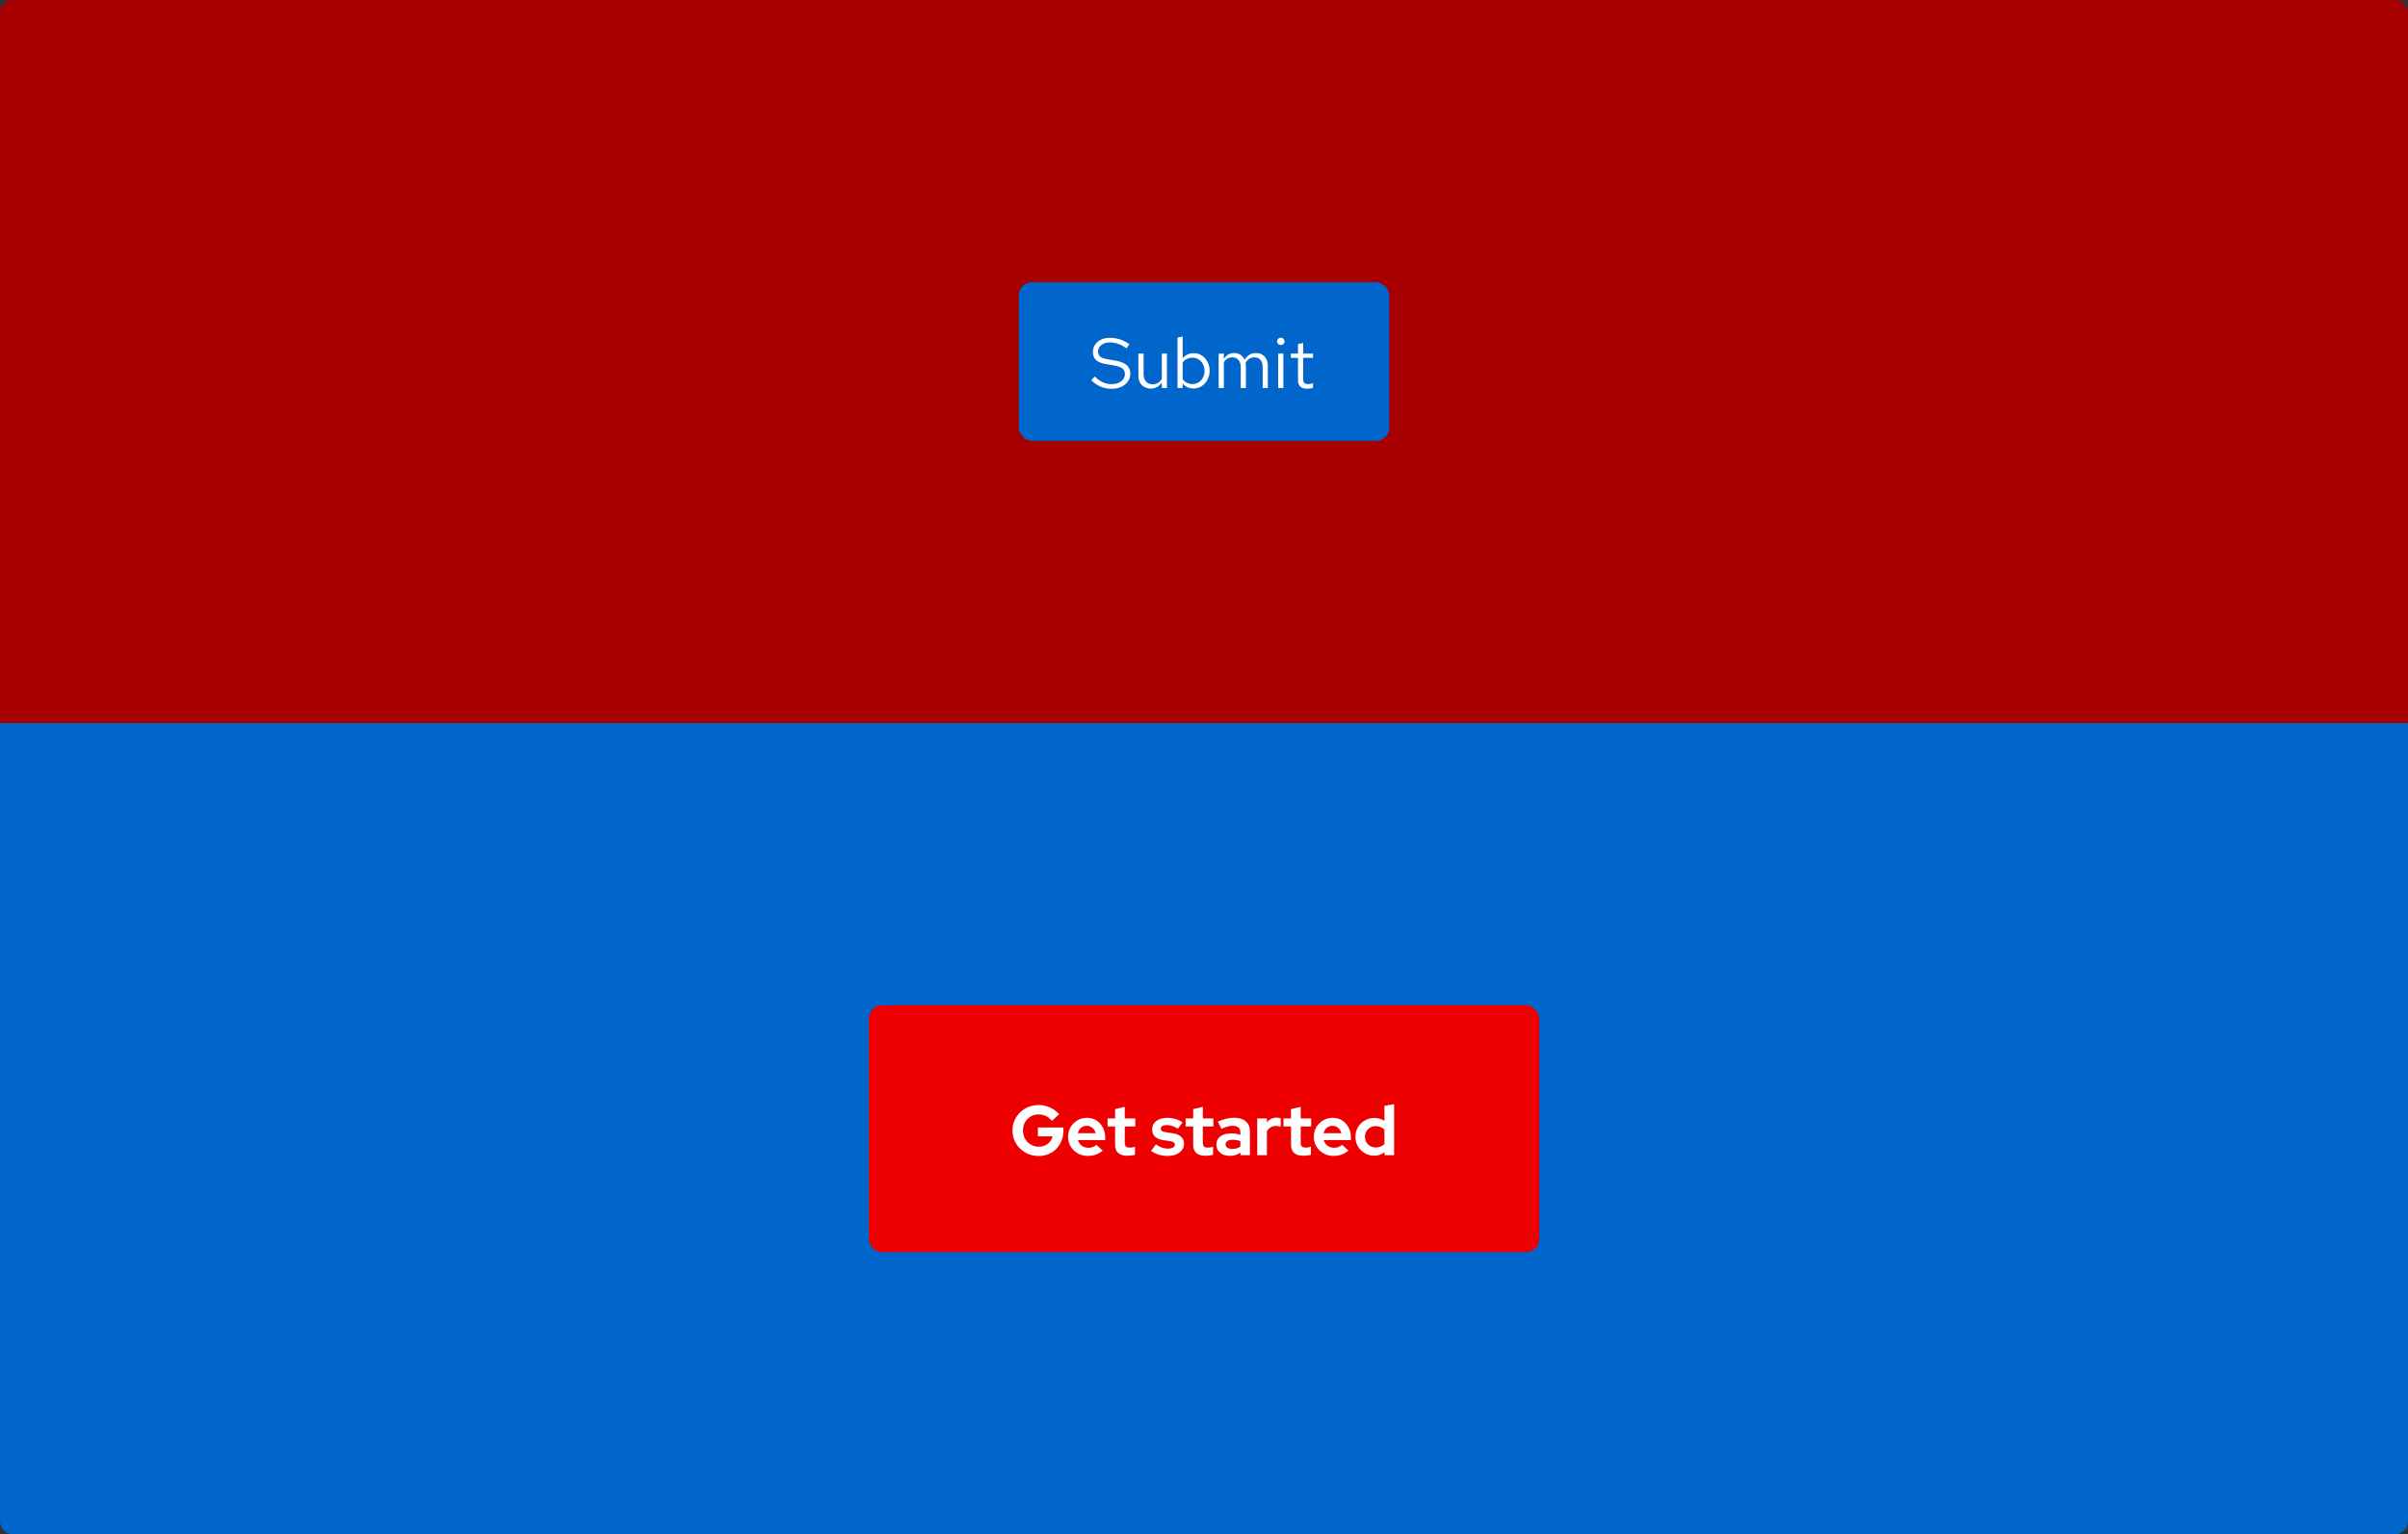
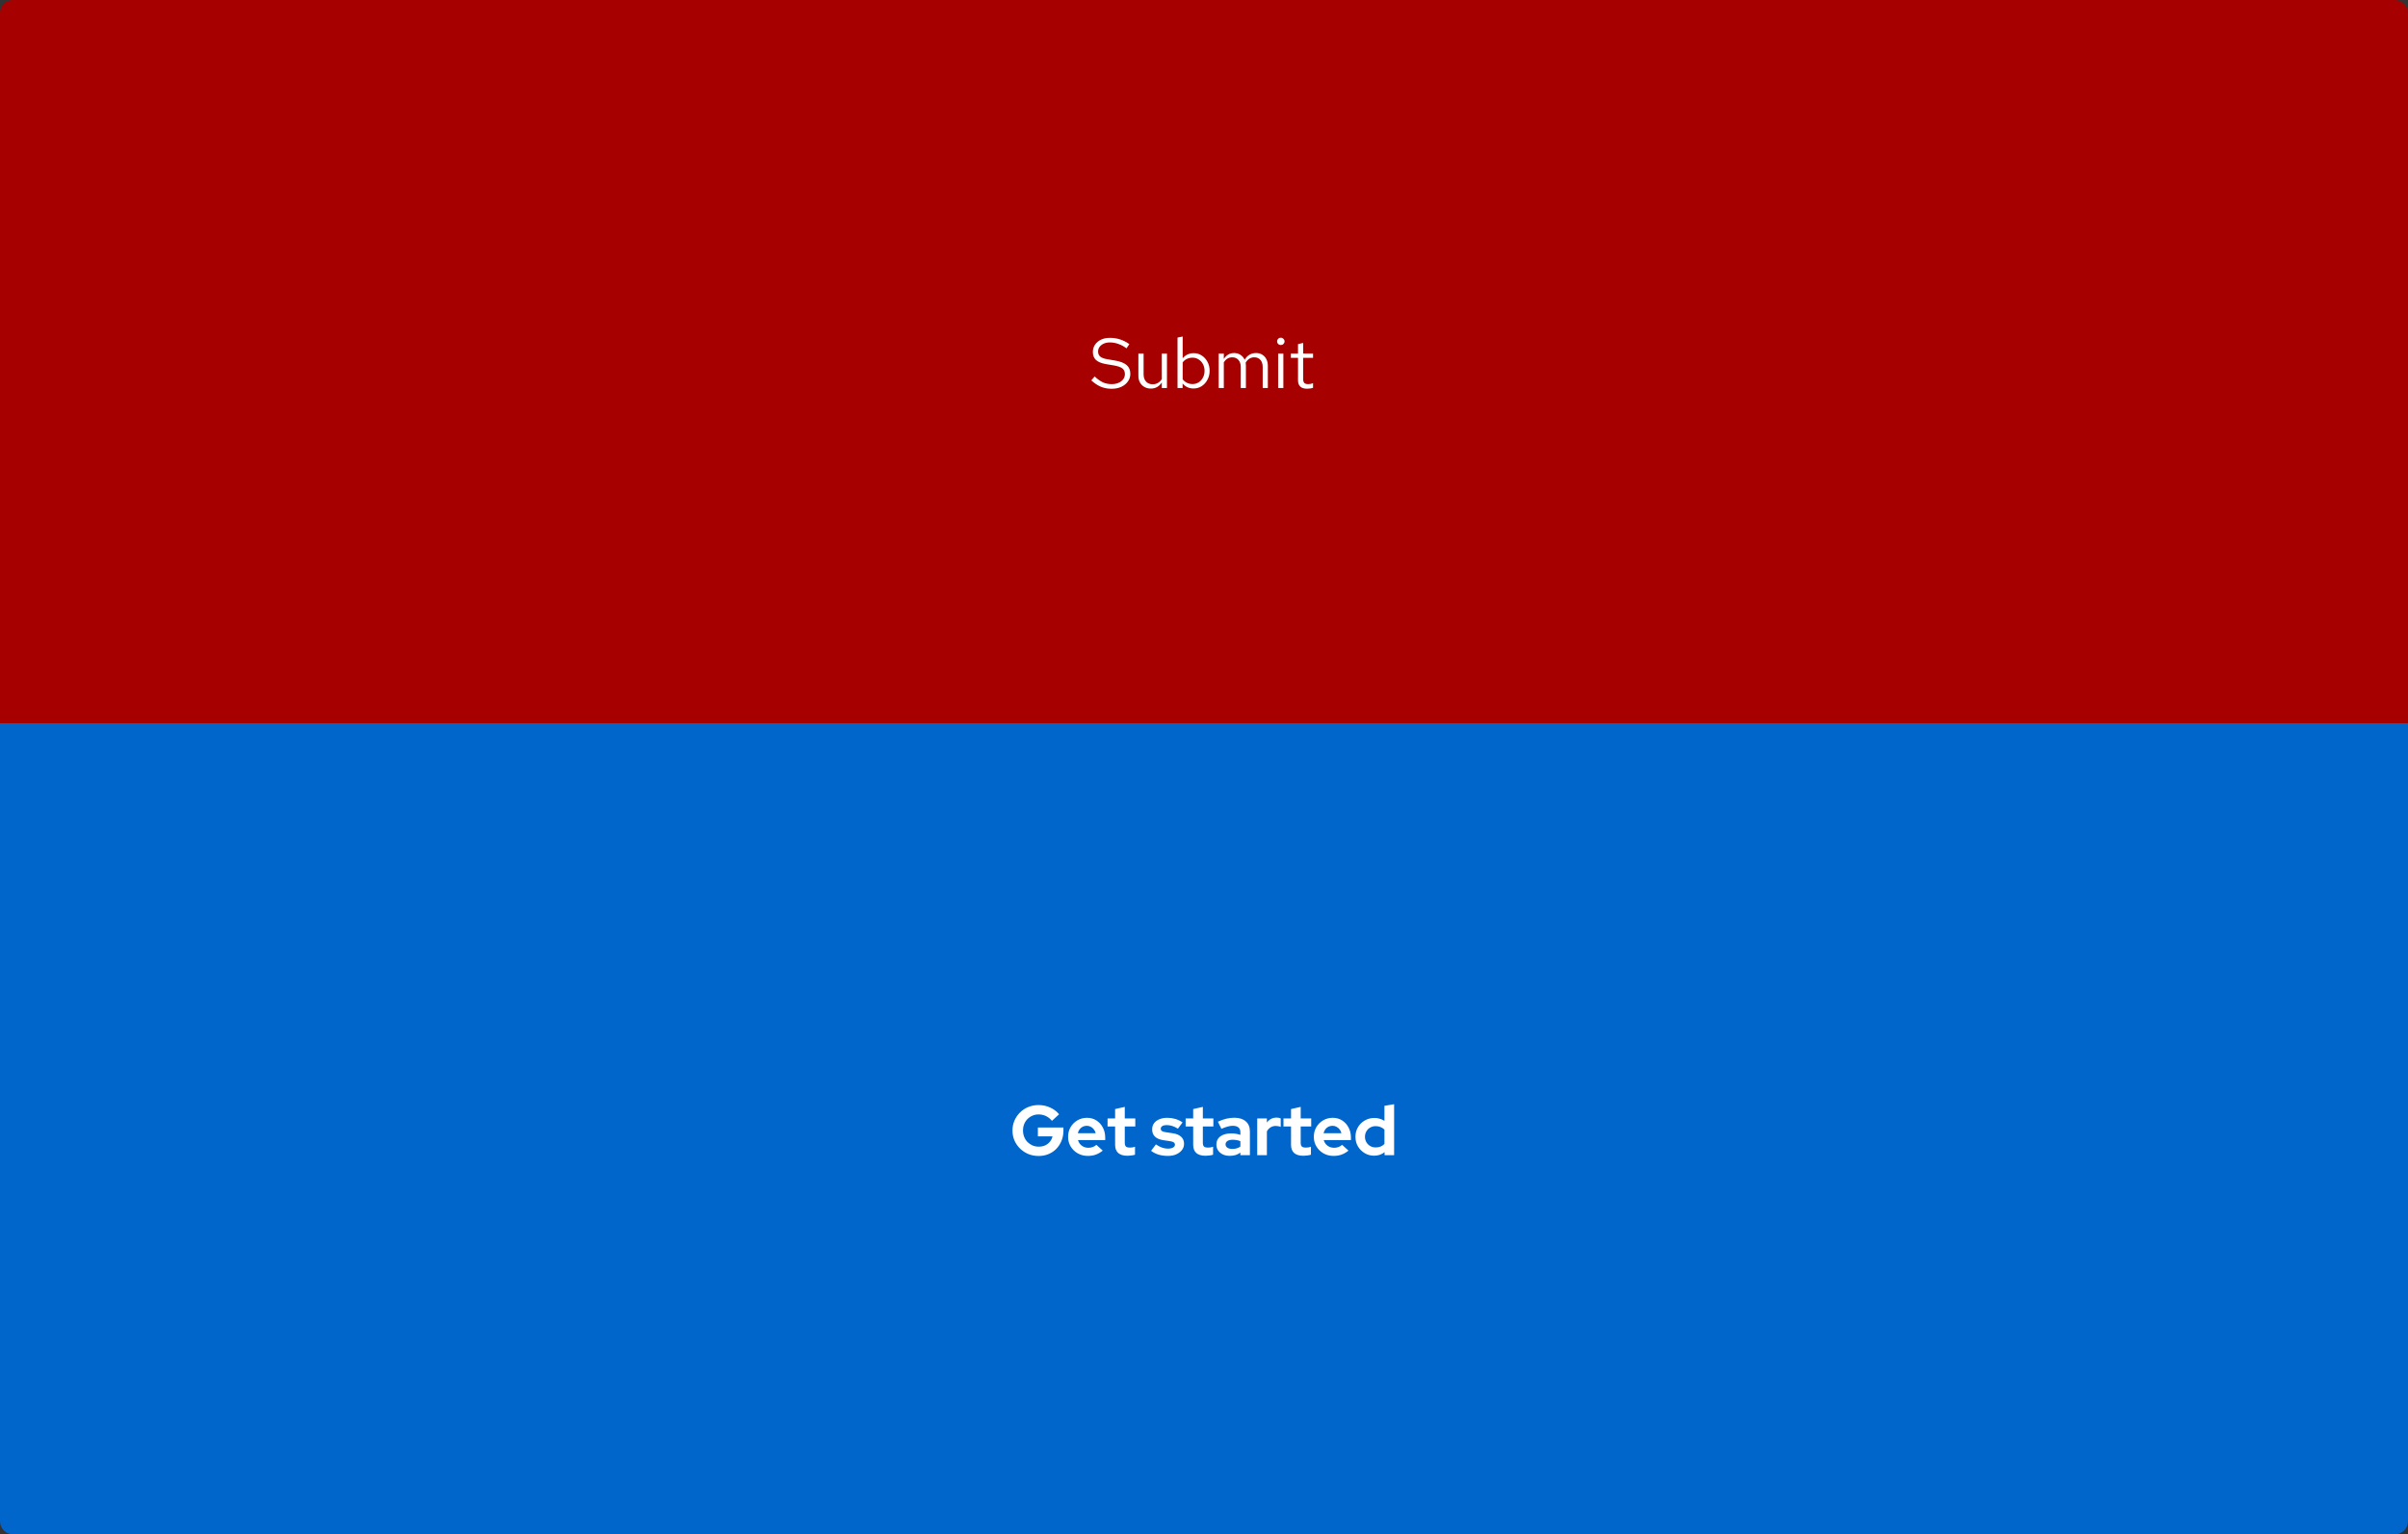
<svg xmlns="http://www.w3.org/2000/svg" width="546" height="348" viewBox="0 0 546 348" fill="none">
  <rect x="0" y="0" width="546" height="348" fill="#333333" stroke="none" />
  <path d="M0 164H546V345C546 346.657 544.657 348 543 348H3C1.343 348 0 346.657 0 345V164Z" fill="#0066CC" />
-   <rect x="197" y="228" width="152" height="56" rx="3" fill="#EE0000" />
  <path d="M235.512 262.176C234.68 262.176 233.907 262.032 233.192 261.744C232.477 261.445 231.848 261.035 231.304 260.512C230.76 259.979 230.333 259.365 230.024 258.672C229.725 257.968 229.576 257.211 229.576 256.4C229.576 255.589 229.725 254.837 230.024 254.144C230.333 253.44 230.755 252.827 231.288 252.304C231.821 251.771 232.445 251.36 233.16 251.072C233.885 250.773 234.659 250.624 235.48 250.624C236.408 250.624 237.283 250.811 238.104 251.184C238.925 251.547 239.603 252.059 240.136 252.72L238.52 254.208C238.136 253.728 237.683 253.365 237.16 253.12C236.637 252.875 236.077 252.752 235.48 252.752C234.979 252.752 234.515 252.848 234.088 253.04C233.661 253.221 233.288 253.477 232.968 253.808C232.648 254.128 232.397 254.512 232.216 254.96C232.045 255.397 231.96 255.877 231.96 256.4C231.96 256.923 232.051 257.408 232.232 257.856C232.413 258.304 232.664 258.693 232.984 259.024C233.315 259.344 233.693 259.6 234.12 259.792C234.557 259.973 235.032 260.064 235.544 260.064C236.077 260.064 236.557 259.968 236.984 259.776C237.411 259.573 237.768 259.296 238.056 258.944C238.355 258.581 238.552 258.176 238.648 257.728H235.336V255.712H241.128V256.416C241.128 257.248 240.984 258.016 240.696 258.72C240.419 259.413 240.029 260.021 239.528 260.544C239.027 261.056 238.435 261.456 237.752 261.744C237.069 262.032 236.323 262.176 235.512 262.176ZM246.647 262.16C245.815 262.16 245.058 261.968 244.375 261.584C243.703 261.2 243.17 260.683 242.775 260.032C242.38 259.381 242.183 258.651 242.183 257.84C242.183 257.029 242.37 256.299 242.743 255.648C243.127 254.997 243.644 254.48 244.295 254.096C244.946 253.712 245.671 253.52 246.471 253.52C247.271 253.52 247.98 253.717 248.599 254.112C249.218 254.507 249.703 255.04 250.055 255.712C250.418 256.384 250.599 257.147 250.599 258V258.576H244.423C244.519 258.907 244.674 259.205 244.887 259.472C245.111 259.739 245.383 259.947 245.703 260.096C246.034 260.245 246.386 260.32 246.759 260.32C247.132 260.32 247.474 260.261 247.783 260.144C248.103 260.027 248.375 259.861 248.599 259.648L250.039 260.96C249.527 261.376 248.999 261.68 248.455 261.872C247.922 262.064 247.319 262.16 246.647 262.16ZM244.391 257.008H248.439C248.364 256.677 248.226 256.389 248.023 256.144C247.831 255.888 247.596 255.691 247.319 255.552C247.052 255.403 246.754 255.328 246.423 255.328C246.082 255.328 245.772 255.397 245.495 255.536C245.218 255.675 244.983 255.872 244.791 256.128C244.61 256.373 244.476 256.667 244.391 257.008ZM255.66 262.128C254.732 262.128 254.028 261.92 253.548 261.504C253.078 261.077 252.844 260.459 252.844 259.648V255.488H251.132V253.664H252.844V251.536L255.036 251.04V253.664H257.42V255.488H255.036V259.2C255.036 259.584 255.121 259.861 255.292 260.032C255.462 260.192 255.761 260.272 256.188 260.272C256.401 260.272 256.593 260.261 256.764 260.24C256.945 260.208 257.142 260.155 257.356 260.08V261.888C257.132 261.963 256.849 262.021 256.508 262.064C256.177 262.107 255.894 262.128 255.66 262.128ZM264.828 262.16C264.06 262.16 263.35 262.064 262.7 261.872C262.049 261.669 261.484 261.381 261.004 261.008L262.092 259.552C262.572 259.872 263.03 260.112 263.468 260.272C263.916 260.432 264.358 260.512 264.796 260.512C265.286 260.512 265.676 260.432 265.964 260.272C266.262 260.101 266.412 259.883 266.412 259.616C266.412 259.403 266.326 259.232 266.156 259.104C265.996 258.976 265.734 258.885 265.372 258.832L263.772 258.592C262.94 258.464 262.31 258.197 261.884 257.792C261.457 257.376 261.244 256.832 261.244 256.16C261.244 255.616 261.382 255.152 261.66 254.768C261.948 254.373 262.348 254.069 262.86 253.856C263.382 253.632 264.001 253.52 264.716 253.52C265.324 253.52 265.916 253.605 266.492 253.776C267.078 253.947 267.628 254.208 268.14 254.56L267.084 255.984C266.625 255.696 266.188 255.488 265.772 255.36C265.356 255.232 264.934 255.168 264.508 255.168C264.113 255.168 263.793 255.243 263.548 255.392C263.313 255.541 263.196 255.739 263.196 255.984C263.196 256.208 263.281 256.384 263.452 256.512C263.622 256.64 263.916 256.731 264.332 256.784L265.916 257.024C266.748 257.141 267.382 257.408 267.82 257.824C268.257 258.229 268.476 258.757 268.476 259.408C268.476 259.941 268.316 260.416 267.996 260.832C267.676 261.237 267.244 261.563 266.7 261.808C266.156 262.043 265.532 262.16 264.828 262.16ZM273.363 262.128C272.435 262.128 271.731 261.92 271.251 261.504C270.782 261.077 270.547 260.459 270.547 259.648V255.488H268.835V253.664H270.547V251.536L272.739 251.04V253.664H275.123V255.488H272.739V259.2C272.739 259.584 272.824 259.861 272.995 260.032C273.166 260.192 273.464 260.272 273.891 260.272C274.104 260.272 274.296 260.261 274.467 260.24C274.648 260.208 274.846 260.155 275.059 260.08V261.888C274.835 261.963 274.552 262.021 274.211 262.064C273.88 262.107 273.598 262.128 273.363 262.128ZM278.848 262.144C278.251 262.144 277.723 262.037 277.264 261.824C276.805 261.6 276.448 261.296 276.192 260.912C275.936 260.528 275.808 260.085 275.808 259.584C275.808 258.784 276.107 258.165 276.704 257.728C277.312 257.28 278.144 257.056 279.2 257.056C279.925 257.056 280.608 257.168 281.248 257.392V256.784C281.248 256.304 281.099 255.941 280.8 255.696C280.501 255.451 280.064 255.328 279.488 255.328C279.136 255.328 278.757 255.387 278.352 255.504C277.947 255.611 277.477 255.781 276.944 256.016L276.144 254.4C276.805 254.101 277.435 253.877 278.032 253.728C278.64 253.579 279.248 253.504 279.856 253.504C280.976 253.504 281.845 253.776 282.464 254.32C283.093 254.853 283.408 255.611 283.408 256.592V262H281.248V261.408C280.907 261.664 280.539 261.851 280.144 261.968C279.749 262.085 279.317 262.144 278.848 262.144ZM277.888 259.536C277.888 259.856 278.027 260.112 278.304 260.304C278.581 260.485 278.949 260.576 279.408 260.576C279.771 260.576 280.107 260.533 280.416 260.448C280.725 260.352 281.003 260.213 281.248 260.032V258.816C280.981 258.709 280.704 258.629 280.416 258.576C280.128 258.523 279.819 258.496 279.488 258.496C278.987 258.496 278.592 258.592 278.304 258.784C278.027 258.965 277.888 259.216 277.888 259.536ZM285.067 262V253.664H287.259V254.592C287.526 254.229 287.846 253.952 288.219 253.76C288.592 253.568 289.014 253.472 289.483 253.472C289.888 253.483 290.192 253.547 290.395 253.664V255.584C290.235 255.509 290.059 255.456 289.867 255.424C289.675 255.381 289.478 255.36 289.275 255.36C288.848 255.36 288.459 255.467 288.107 255.68C287.755 255.893 287.472 256.197 287.259 256.592V262H285.067ZM295.55 262.128C294.622 262.128 293.918 261.92 293.438 261.504C292.969 261.077 292.734 260.459 292.734 259.648V255.488H291.022V253.664H292.734V251.536L294.926 251.04V253.664H297.31V255.488H294.926V259.2C294.926 259.584 295.012 259.861 295.182 260.032C295.353 260.192 295.652 260.272 296.078 260.272C296.292 260.272 296.484 260.261 296.654 260.24C296.836 260.208 297.033 260.155 297.246 260.08V261.888C297.022 261.963 296.74 262.021 296.398 262.064C296.068 262.107 295.785 262.128 295.55 262.128ZM302.366 262.16C301.534 262.16 300.777 261.968 300.094 261.584C299.422 261.2 298.889 260.683 298.494 260.032C298.099 259.381 297.902 258.651 297.902 257.84C297.902 257.029 298.089 256.299 298.462 255.648C298.846 254.997 299.363 254.48 300.014 254.096C300.665 253.712 301.39 253.52 302.19 253.52C302.99 253.52 303.699 253.717 304.318 254.112C304.937 254.507 305.422 255.04 305.774 255.712C306.137 256.384 306.318 257.147 306.318 258V258.576H300.142C300.238 258.907 300.393 259.205 300.606 259.472C300.83 259.739 301.102 259.947 301.422 260.096C301.753 260.245 302.105 260.32 302.478 260.32C302.851 260.32 303.193 260.261 303.502 260.144C303.822 260.027 304.094 259.861 304.318 259.648L305.758 260.96C305.246 261.376 304.718 261.68 304.174 261.872C303.641 262.064 303.038 262.16 302.366 262.16ZM300.11 257.008H304.158C304.083 256.677 303.945 256.389 303.742 256.144C303.55 255.888 303.315 255.691 303.038 255.552C302.771 255.403 302.473 255.328 302.142 255.328C301.801 255.328 301.491 255.397 301.214 255.536C300.937 255.675 300.702 255.872 300.51 256.128C300.329 256.373 300.195 256.667 300.11 257.008ZM311.579 262.112C310.79 262.112 310.075 261.92 309.435 261.536C308.795 261.152 308.283 260.64 307.899 260C307.526 259.349 307.339 258.624 307.339 257.824C307.339 257.024 307.526 256.304 307.899 255.664C308.283 255.013 308.801 254.501 309.451 254.128C310.102 253.744 310.833 253.552 311.643 253.552C312.059 253.552 312.459 253.611 312.843 253.728C313.227 253.835 313.585 253.995 313.915 254.208V250.8L316.107 250.432V262H313.947V261.312C313.265 261.845 312.475 262.112 311.579 262.112ZM311.931 260.24C312.337 260.24 312.705 260.176 313.035 260.048C313.377 259.909 313.67 259.707 313.915 259.44V256.192C313.67 255.947 313.377 255.755 313.035 255.616C312.694 255.477 312.326 255.408 311.931 255.408C311.473 255.408 311.057 255.515 310.683 255.728C310.321 255.931 310.033 256.219 309.819 256.592C309.606 256.955 309.499 257.365 309.499 257.824C309.499 258.283 309.606 258.693 309.819 259.056C310.033 259.419 310.321 259.707 310.683 259.92C311.057 260.133 311.473 260.24 311.931 260.24Z" fill="white" />
  <path d="M0 3C0 1.343 1.343 0 3 0H543C544.657 0 546 1.343 546 3V164H0V3Z" fill="#A60000" />
-   <rect x="231" y="64" width="84" height="36" rx="3" fill="#0066CC" />
  <path d="M252.04 88.176C251.165 88.176 250.355 88.021 249.608 87.712C248.861 87.392 248.141 86.912 247.448 86.272L248.2 85.376C248.872 86.005 249.501 86.453 250.088 86.72C250.685 86.987 251.347 87.12 252.072 87.12C252.648 87.12 253.16 87.024 253.608 86.832C254.067 86.629 254.424 86.357 254.68 86.016C254.936 85.675 255.064 85.285 255.064 84.848C255.064 84.283 254.877 83.856 254.504 83.568C254.131 83.269 253.485 83.04 252.568 82.88L250.76 82.576C249.736 82.395 248.984 82.085 248.504 81.648C248.035 81.2 247.8 80.603 247.8 79.856C247.8 79.227 247.96 78.672 248.28 78.192C248.611 77.701 249.064 77.317 249.64 77.04C250.216 76.763 250.883 76.624 251.64 76.624C252.472 76.624 253.245 76.741 253.96 76.976C254.675 77.2 255.379 77.557 256.072 78.048L255.432 79.008C254.856 78.571 254.248 78.24 253.608 78.016C252.968 77.781 252.317 77.664 251.656 77.664C251.133 77.664 250.669 77.755 250.264 77.936C249.869 78.117 249.555 78.363 249.32 78.672C249.096 78.981 248.984 79.333 248.984 79.728C248.984 80.219 249.149 80.603 249.48 80.88C249.811 81.157 250.349 81.355 251.096 81.472L252.888 81.776C254.083 81.989 254.947 82.336 255.48 82.816C256.024 83.285 256.296 83.941 256.296 84.784C256.296 85.435 256.109 86.016 255.736 86.528C255.373 87.04 254.872 87.445 254.232 87.744C253.592 88.032 252.861 88.176 252.04 88.176ZM260.953 88.128C260.398 88.128 259.907 88.005 259.481 87.76C259.054 87.515 258.718 87.173 258.473 86.736C258.238 86.299 258.121 85.797 258.121 85.232V80.192H259.305V84.896C259.305 85.589 259.491 86.139 259.865 86.544C260.238 86.949 260.745 87.152 261.385 87.152C261.822 87.152 262.211 87.051 262.553 86.848C262.905 86.645 263.198 86.352 263.433 85.968V80.192H264.601V88H263.433V86.736C263.134 87.195 262.777 87.541 262.361 87.776C261.955 88.011 261.486 88.128 260.953 88.128ZM266.997 88V76.56L268.165 76.32V81.264C268.464 80.891 268.826 80.603 269.253 80.4C269.68 80.197 270.154 80.096 270.677 80.096C271.36 80.096 271.968 80.277 272.501 80.64C273.045 80.992 273.477 81.472 273.797 82.08C274.117 82.677 274.277 83.349 274.277 84.096C274.277 84.843 274.112 85.52 273.781 86.128C273.461 86.736 273.024 87.221 272.469 87.584C271.925 87.936 271.306 88.112 270.613 88.112C270.122 88.112 269.664 88.016 269.237 87.824C268.821 87.621 268.458 87.339 268.149 86.976V88H266.997ZM270.389 87.104C270.912 87.104 271.376 86.976 271.781 86.72C272.197 86.453 272.522 86.096 272.757 85.648C273.002 85.189 273.125 84.677 273.125 84.112C273.125 83.536 273.002 83.024 272.757 82.576C272.522 82.128 272.197 81.776 271.781 81.52C271.376 81.253 270.912 81.12 270.389 81.12C269.93 81.12 269.504 81.216 269.109 81.408C268.725 81.589 268.41 81.851 268.165 82.192V86.016C268.421 86.357 268.741 86.624 269.125 86.816C269.52 87.008 269.941 87.104 270.389 87.104ZM276.325 88V80.192H277.493V81.408C277.792 80.96 278.133 80.624 278.517 80.4C278.901 80.176 279.333 80.064 279.813 80.064C280.368 80.064 280.853 80.203 281.269 80.48C281.685 80.747 282 81.115 282.213 81.584C282.522 81.083 282.89 80.704 283.317 80.448C283.754 80.192 284.256 80.064 284.821 80.064C285.344 80.064 285.802 80.187 286.197 80.432C286.602 80.677 286.917 81.019 287.141 81.456C287.365 81.883 287.477 82.384 287.477 82.96V88H286.309V83.248C286.309 82.565 286.138 82.027 285.797 81.632C285.456 81.237 284.986 81.04 284.389 81.04C283.984 81.04 283.616 81.141 283.285 81.344C282.965 81.547 282.682 81.856 282.437 82.272C282.458 82.379 282.474 82.491 282.485 82.608C282.496 82.725 282.501 82.843 282.501 82.96V88H281.333V83.248C281.333 82.565 281.157 82.027 280.805 81.632C280.464 81.237 279.994 81.04 279.397 81.04C278.597 81.04 277.962 81.424 277.493 82.192V88H276.325ZM289.825 88V80.192H290.993V88H289.825ZM290.417 78.256C290.182 78.256 289.979 78.176 289.809 78.016C289.649 77.845 289.569 77.648 289.569 77.424C289.569 77.2 289.649 77.008 289.809 76.848C289.979 76.677 290.182 76.592 290.417 76.592C290.651 76.592 290.849 76.677 291.009 76.848C291.179 77.008 291.265 77.2 291.265 77.424C291.265 77.648 291.179 77.845 291.009 78.016C290.849 78.176 290.651 78.256 290.417 78.256ZM296.364 88.16C295.692 88.16 295.18 88 294.828 87.68C294.486 87.349 294.316 86.875 294.316 86.256V81.152H292.7V80.192H294.316V78.048L295.484 77.776V80.192H297.724V81.152H295.484V85.952C295.484 86.368 295.569 86.667 295.74 86.848C295.921 87.029 296.214 87.12 296.62 87.12C296.822 87.12 297.004 87.104 297.164 87.072C297.324 87.04 297.51 86.987 297.724 86.912V87.952C297.51 88.027 297.286 88.08 297.052 88.112C296.817 88.144 296.588 88.16 296.364 88.16Z" fill="white" />
</svg>